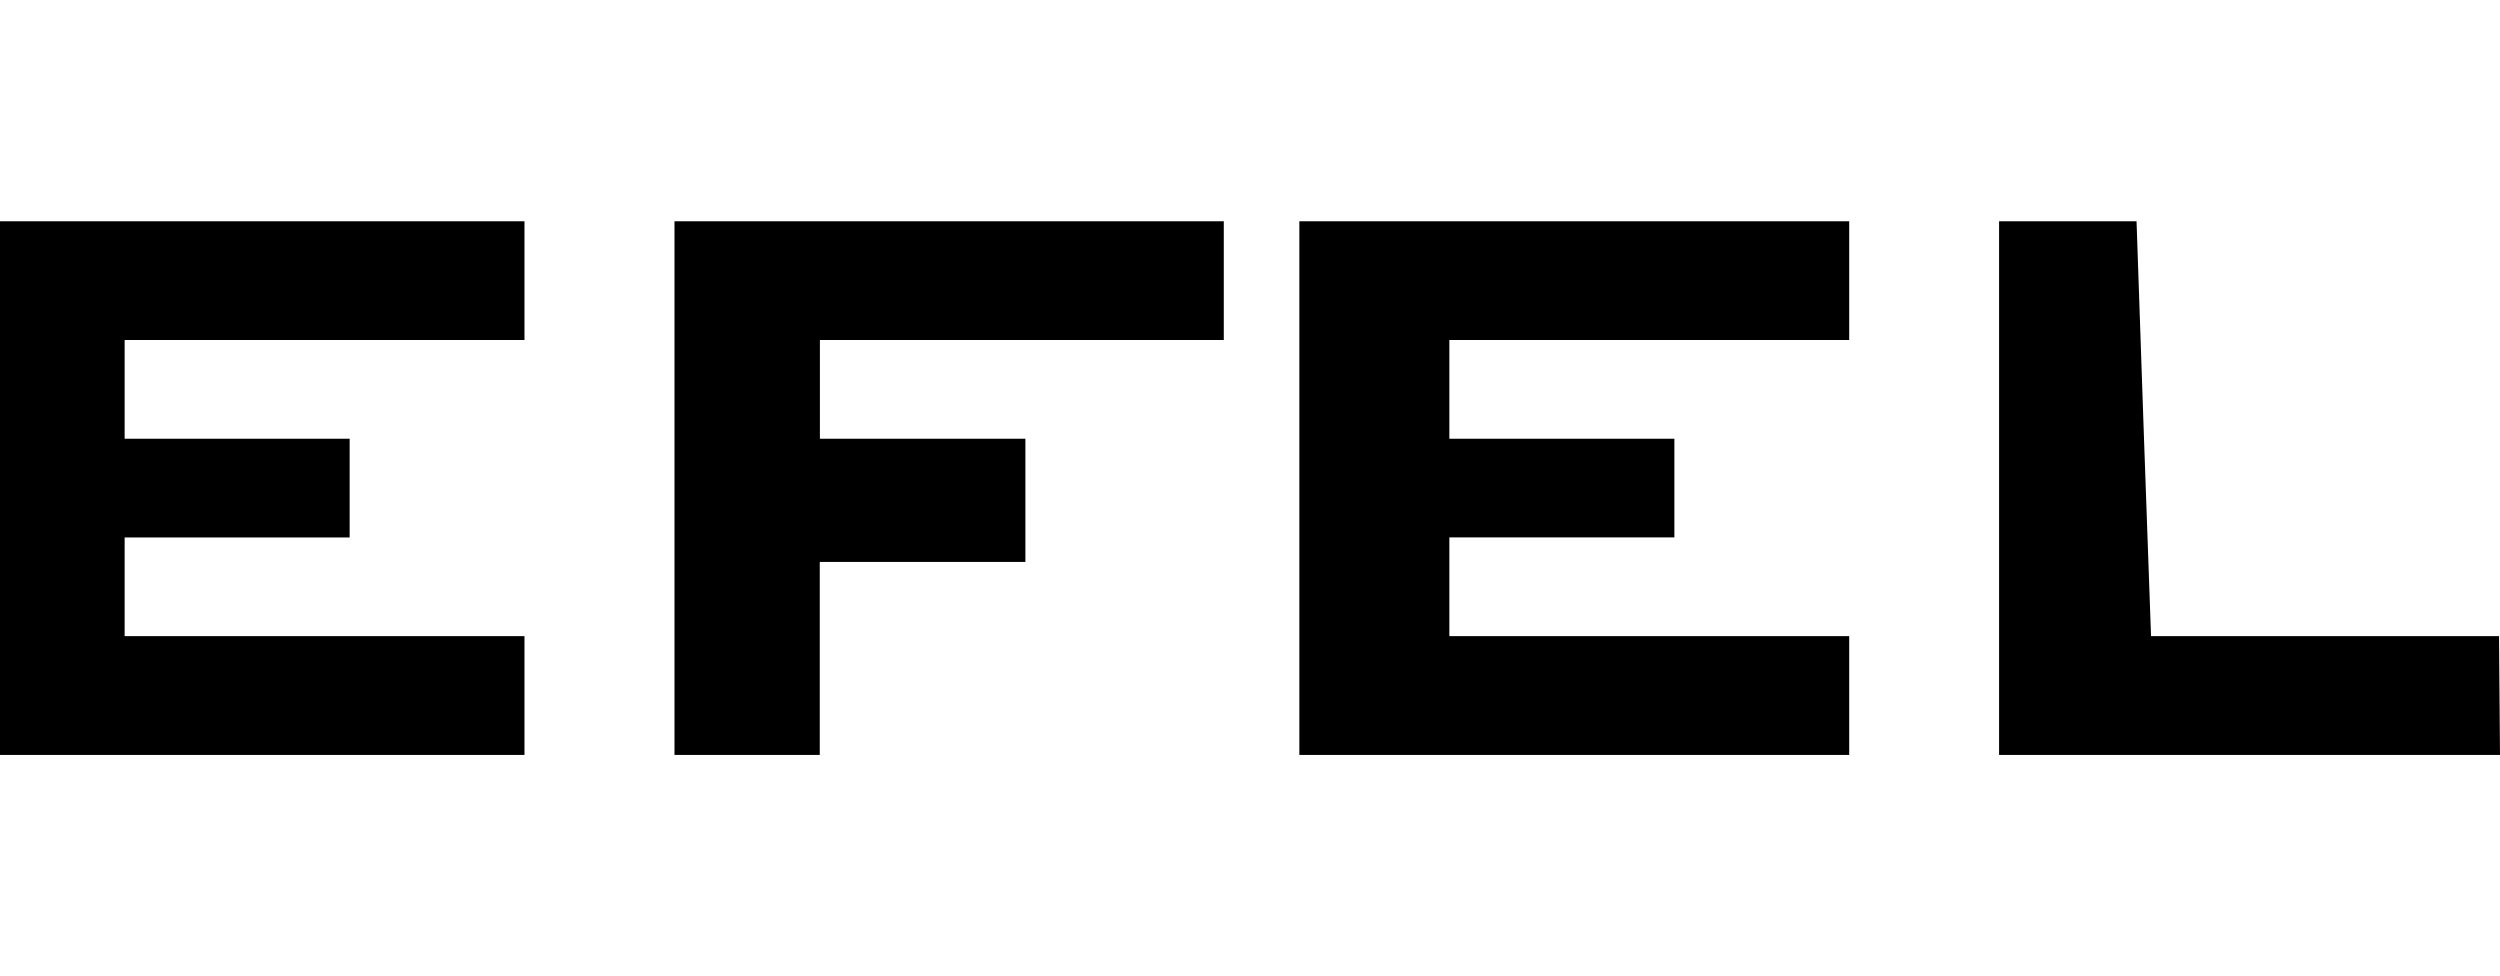
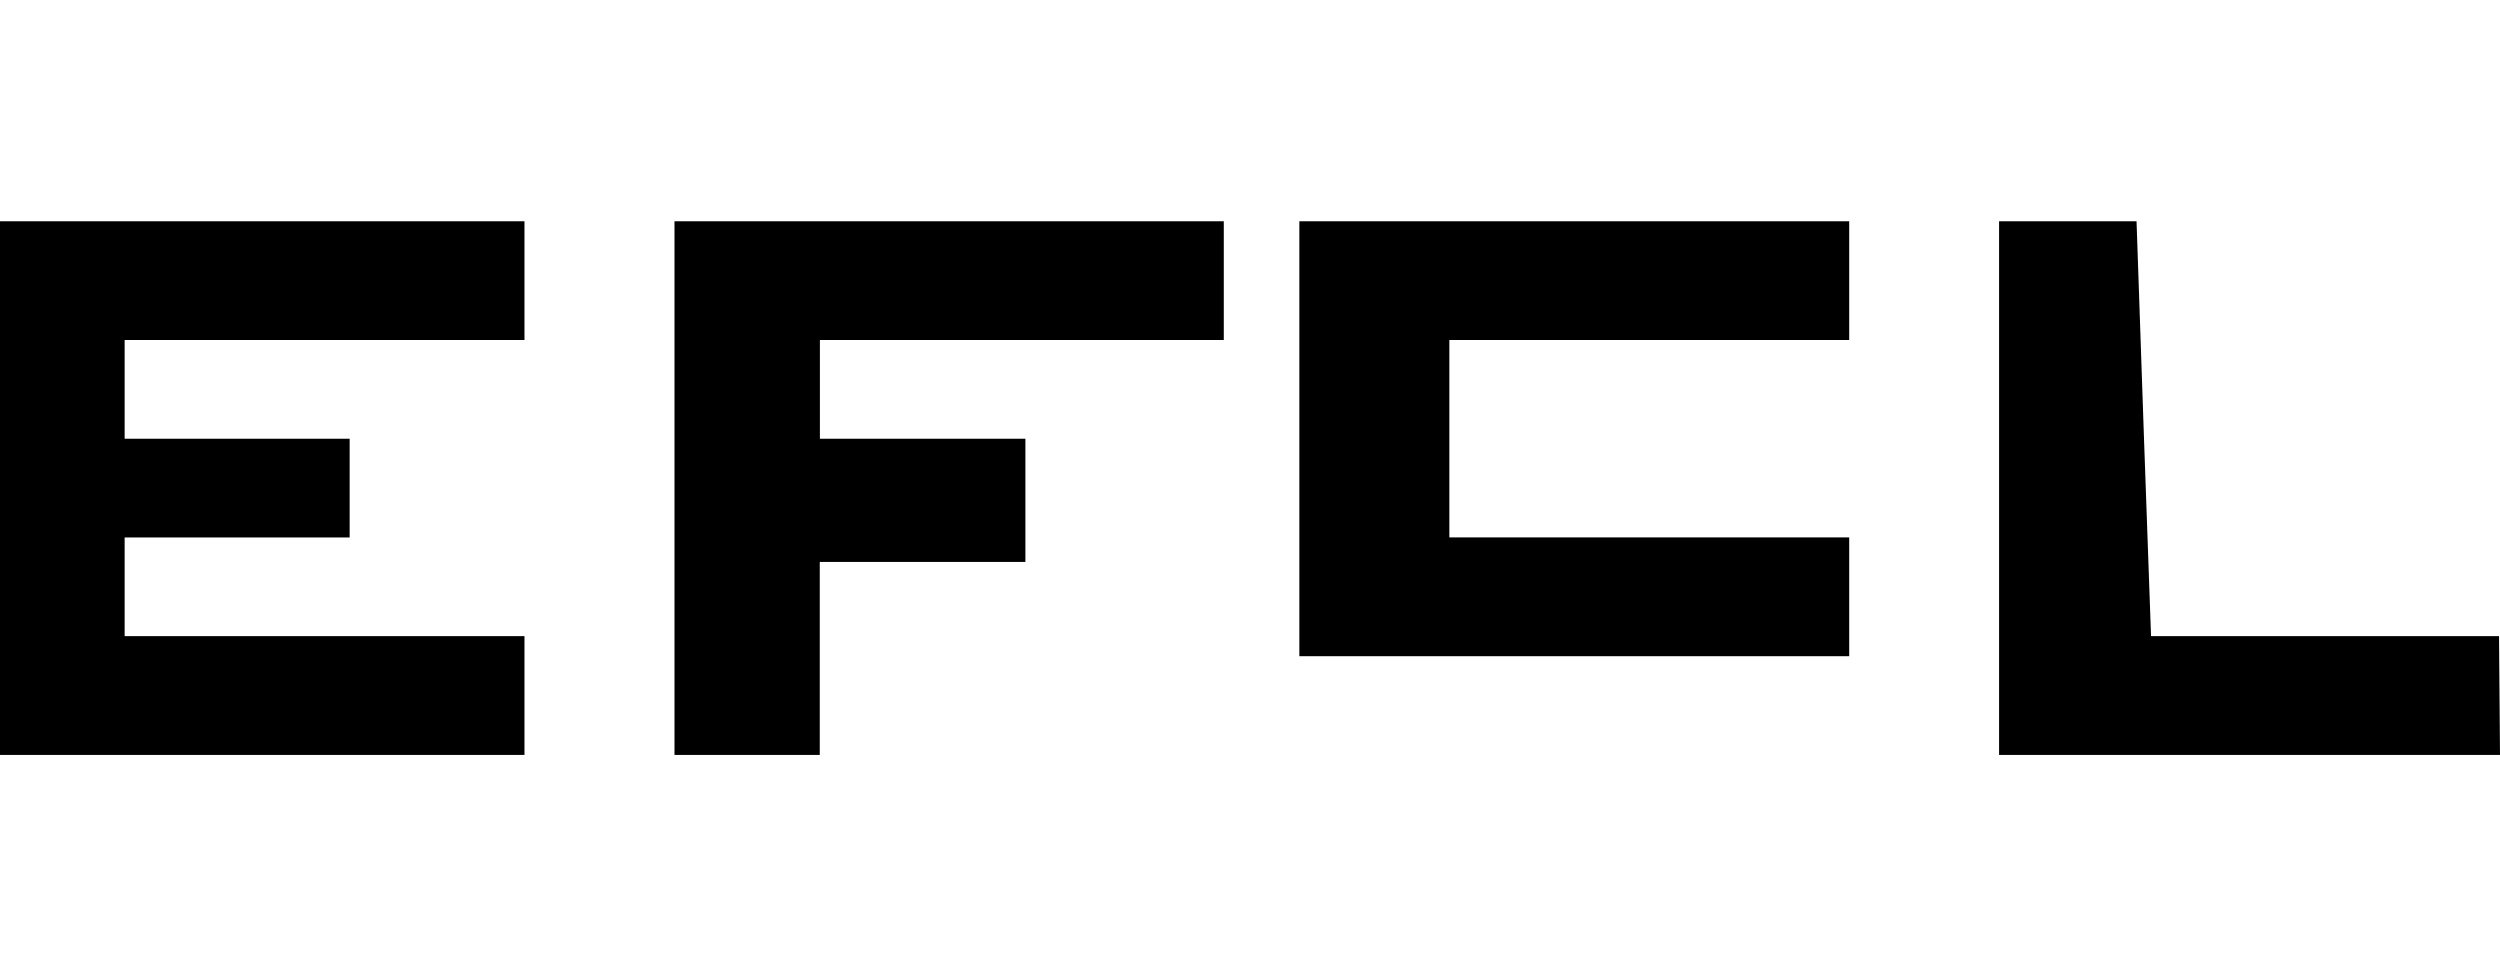
<svg xmlns="http://www.w3.org/2000/svg" xmlns:ns1="http://www.inkscape.org/namespaces/inkscape" xmlns:ns2="http://sodipodi.sourceforge.net/DTD/sodipodi-0.dtd" width="17.932mm" height="7mm" viewBox="0 0 17.932 7" version="1.1" id="svg1" ns1:version="1.4.2 (f4327f4, 2025-05-13)" ns2:docname="logo-efel-menu-7.svg">
  <ns2:namedview id="namedview1" pagecolor="#ffffff" bordercolor="#000000" borderopacity="0.25" ns1:showpageshadow="2" ns1:pageopacity="0.0" ns1:pagecheckerboard="0" ns1:deskcolor="#d1d1d1" ns1:document-units="mm" ns1:zoom="0.68862935" ns1:cx="0" ns1:cy="51.55168" ns1:window-width="1920" ns1:window-height="991" ns1:window-x="-9" ns1:window-y="-9" ns1:window-maximized="1" ns1:current-layer="layer1" />
  <defs id="defs1" />
  <g ns1:label="Capa 1" ns1:groupmode="layer" id="layer1" transform="translate(-105.04,-134.937)">
-     <path style="fill:#000000;stroke-width:1.03" d="m 122.972,140.352 h -1.8 -1.793 v -1.926 -1.902 h 0.493 0.493 l 0.052,1.516 0.052,1.46 h 1.248 1.248 m -17.925,-2.976 h 1.88 1.882 v 0.41 0.442 h -1.434 -1.434 v 0.354 0.354 h 0.807 0.807 v 0.354 0.354 h -0.807 -0.807 v 0.354 0.354 h 1.434 1.434 v 0.442 0.41 h -1.882 -1.88 m 4.838,-1.908 v -1.92 h 1.896 2.044 v 0.454 0.398 h -1.423 -1.474 v 0.354 0.354 h 0.751 0.723 v 0.442 0.442 h -0.713 -0.762 v 0.664 0.72 h -0.549 -0.493 z m 4.482,-0.006 v -1.914 h 1.972 1.972 v 0.41 0.442 h -1.434 -1.434 v 0.354 0.354 h 0.807 0.807 v 0.354 0.354 h -0.807 -0.807 v 0.354 0.354 h 1.434 1.434 v 0.442 0.41 h -1.972 -1.972 z" id="path1564" ns2:nodetypes="cccccccccccccccccccccccccccccccccccccccccccccccccccccccccccccccccccccccccccccccc" />
+     <path style="fill:#000000;stroke-width:1.03" d="m 122.972,140.352 h -1.8 -1.793 v -1.926 -1.902 h 0.493 0.493 l 0.052,1.516 0.052,1.46 h 1.248 1.248 m -17.925,-2.976 h 1.88 1.882 v 0.41 0.442 h -1.434 -1.434 v 0.354 0.354 h 0.807 0.807 v 0.354 0.354 h -0.807 -0.807 v 0.354 0.354 h 1.434 1.434 v 0.442 0.41 h -1.882 -1.88 m 4.838,-1.908 v -1.92 h 1.896 2.044 v 0.454 0.398 h -1.423 -1.474 v 0.354 0.354 h 0.751 0.723 v 0.442 0.442 h -0.713 -0.762 v 0.664 0.72 h -0.549 -0.493 z m 4.482,-0.006 v -1.914 h 1.972 1.972 v 0.41 0.442 h -1.434 -1.434 v 0.354 0.354 h 0.807 0.807 h -0.807 -0.807 v 0.354 0.354 h 1.434 1.434 v 0.442 0.41 h -1.972 -1.972 z" id="path1564" ns2:nodetypes="cccccccccccccccccccccccccccccccccccccccccccccccccccccccccccccccccccccccccccccccc" />
  </g>
</svg>